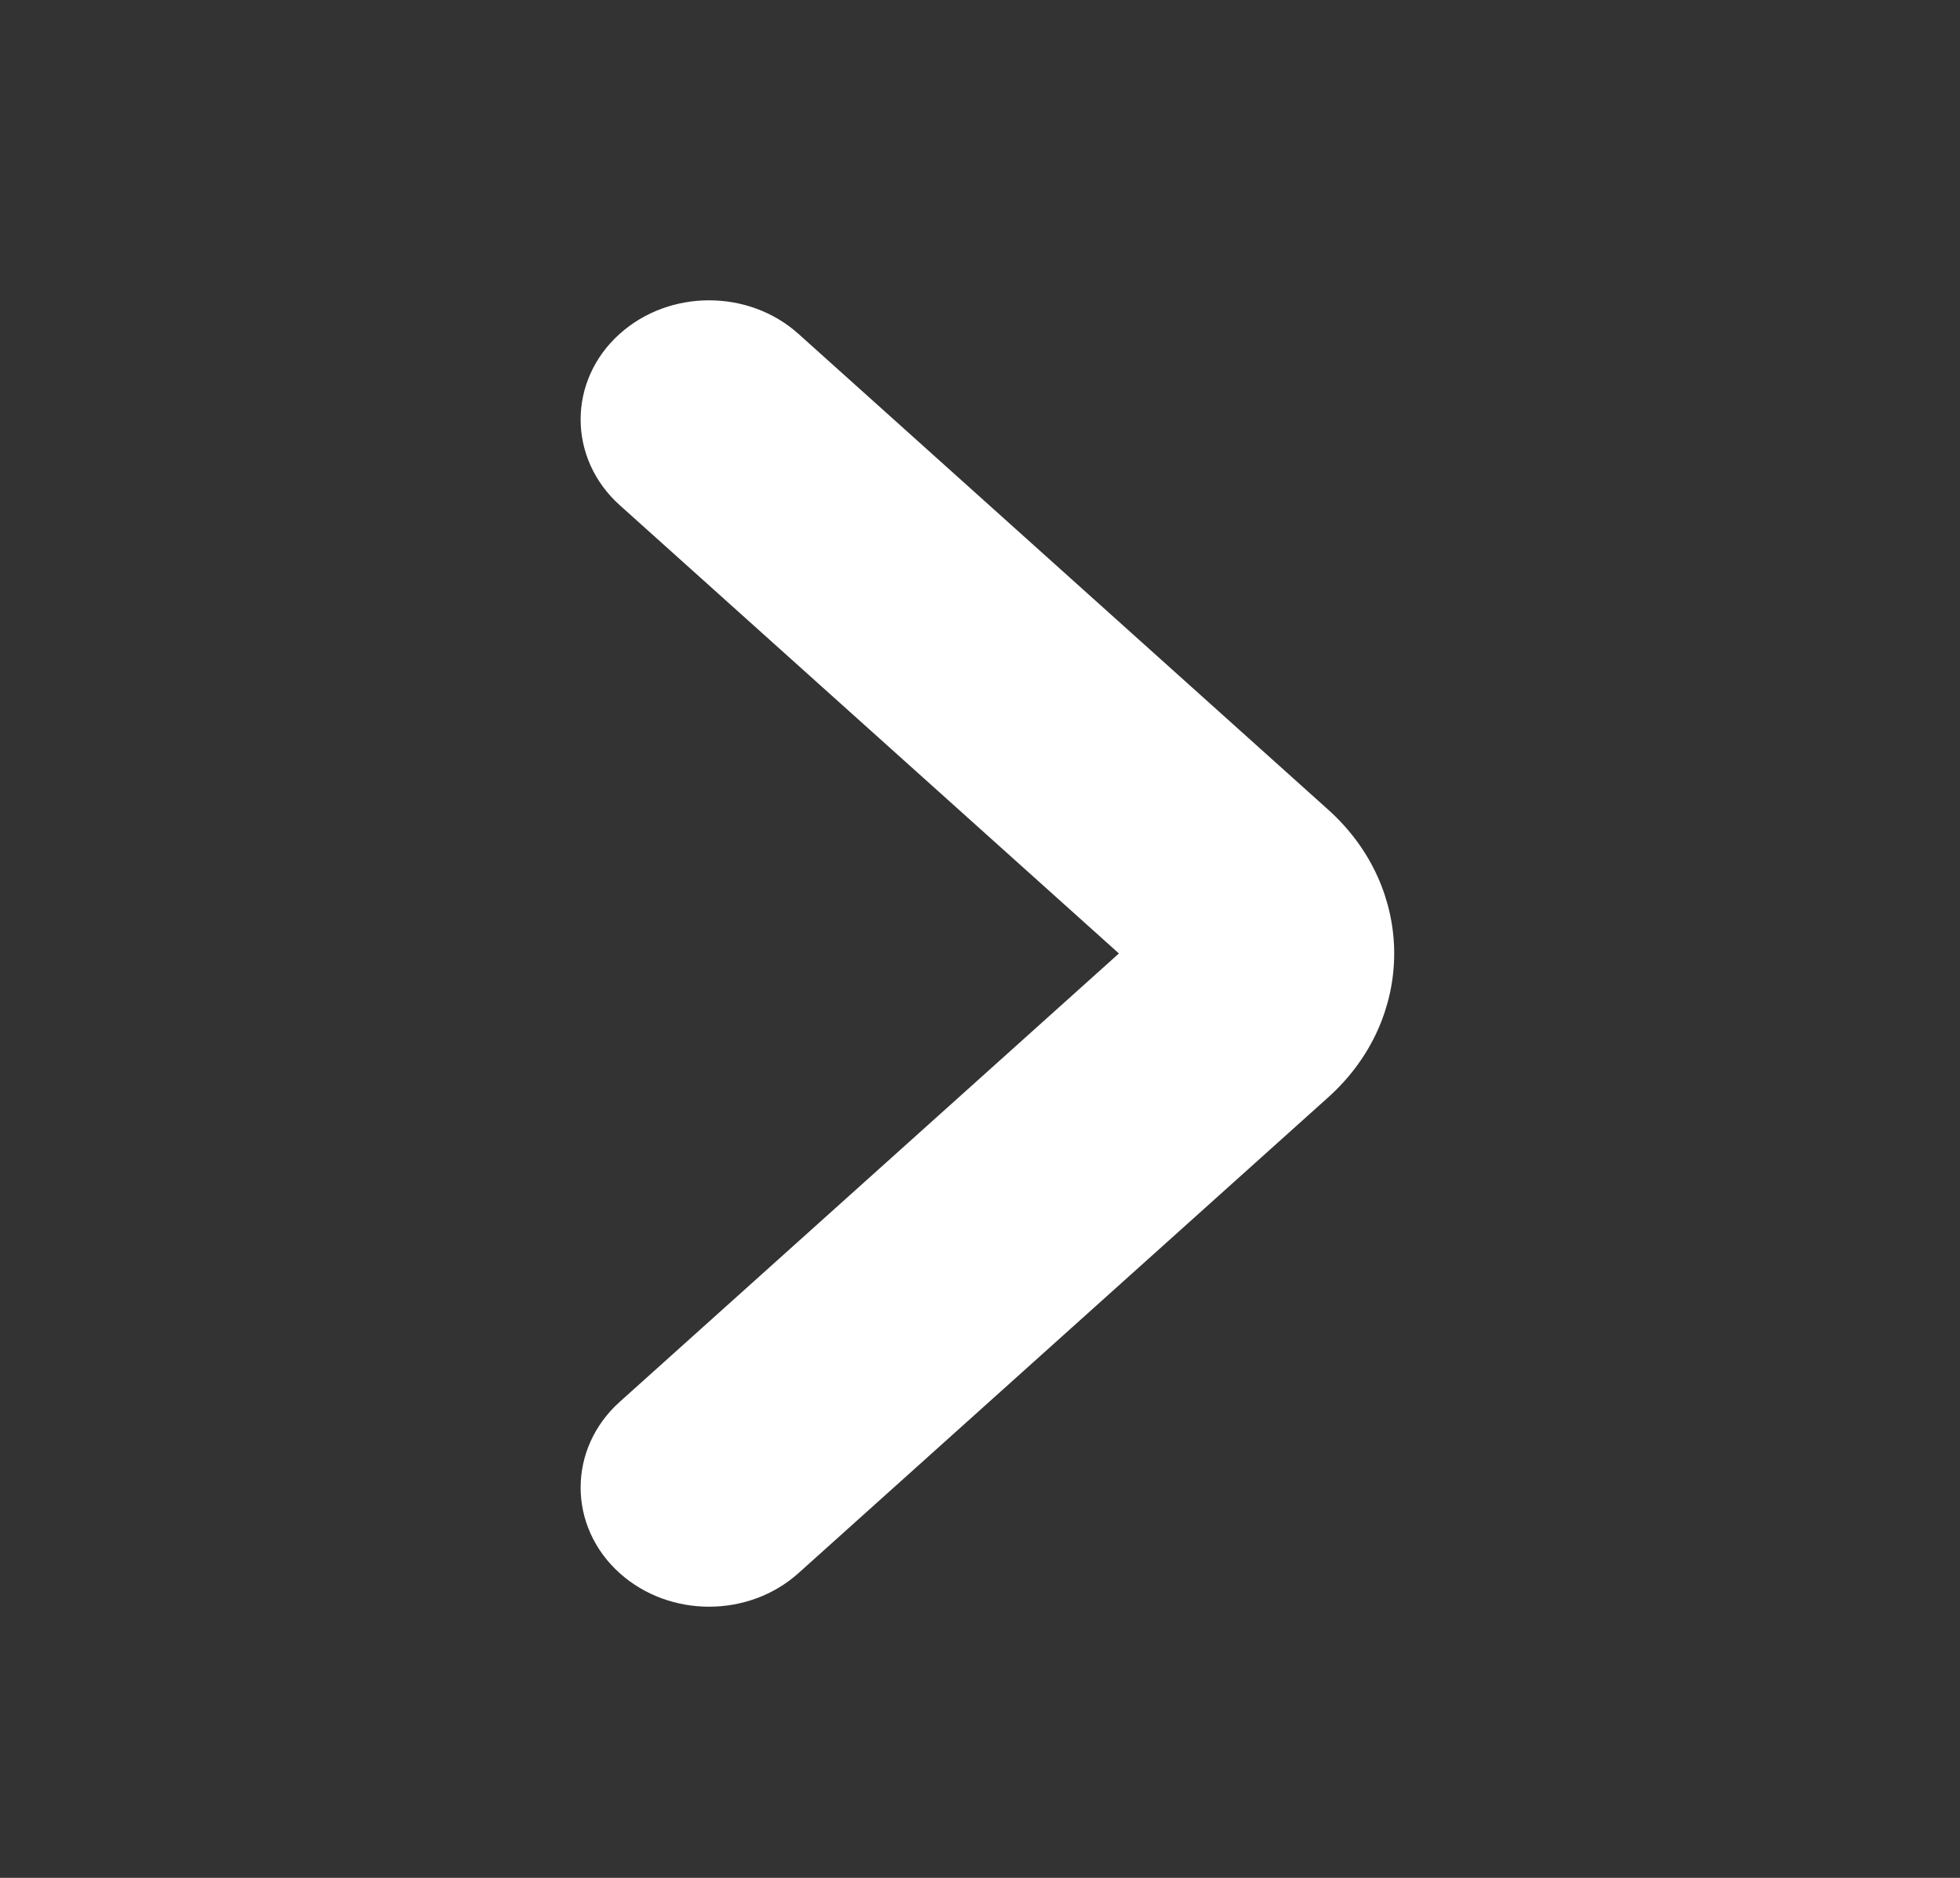
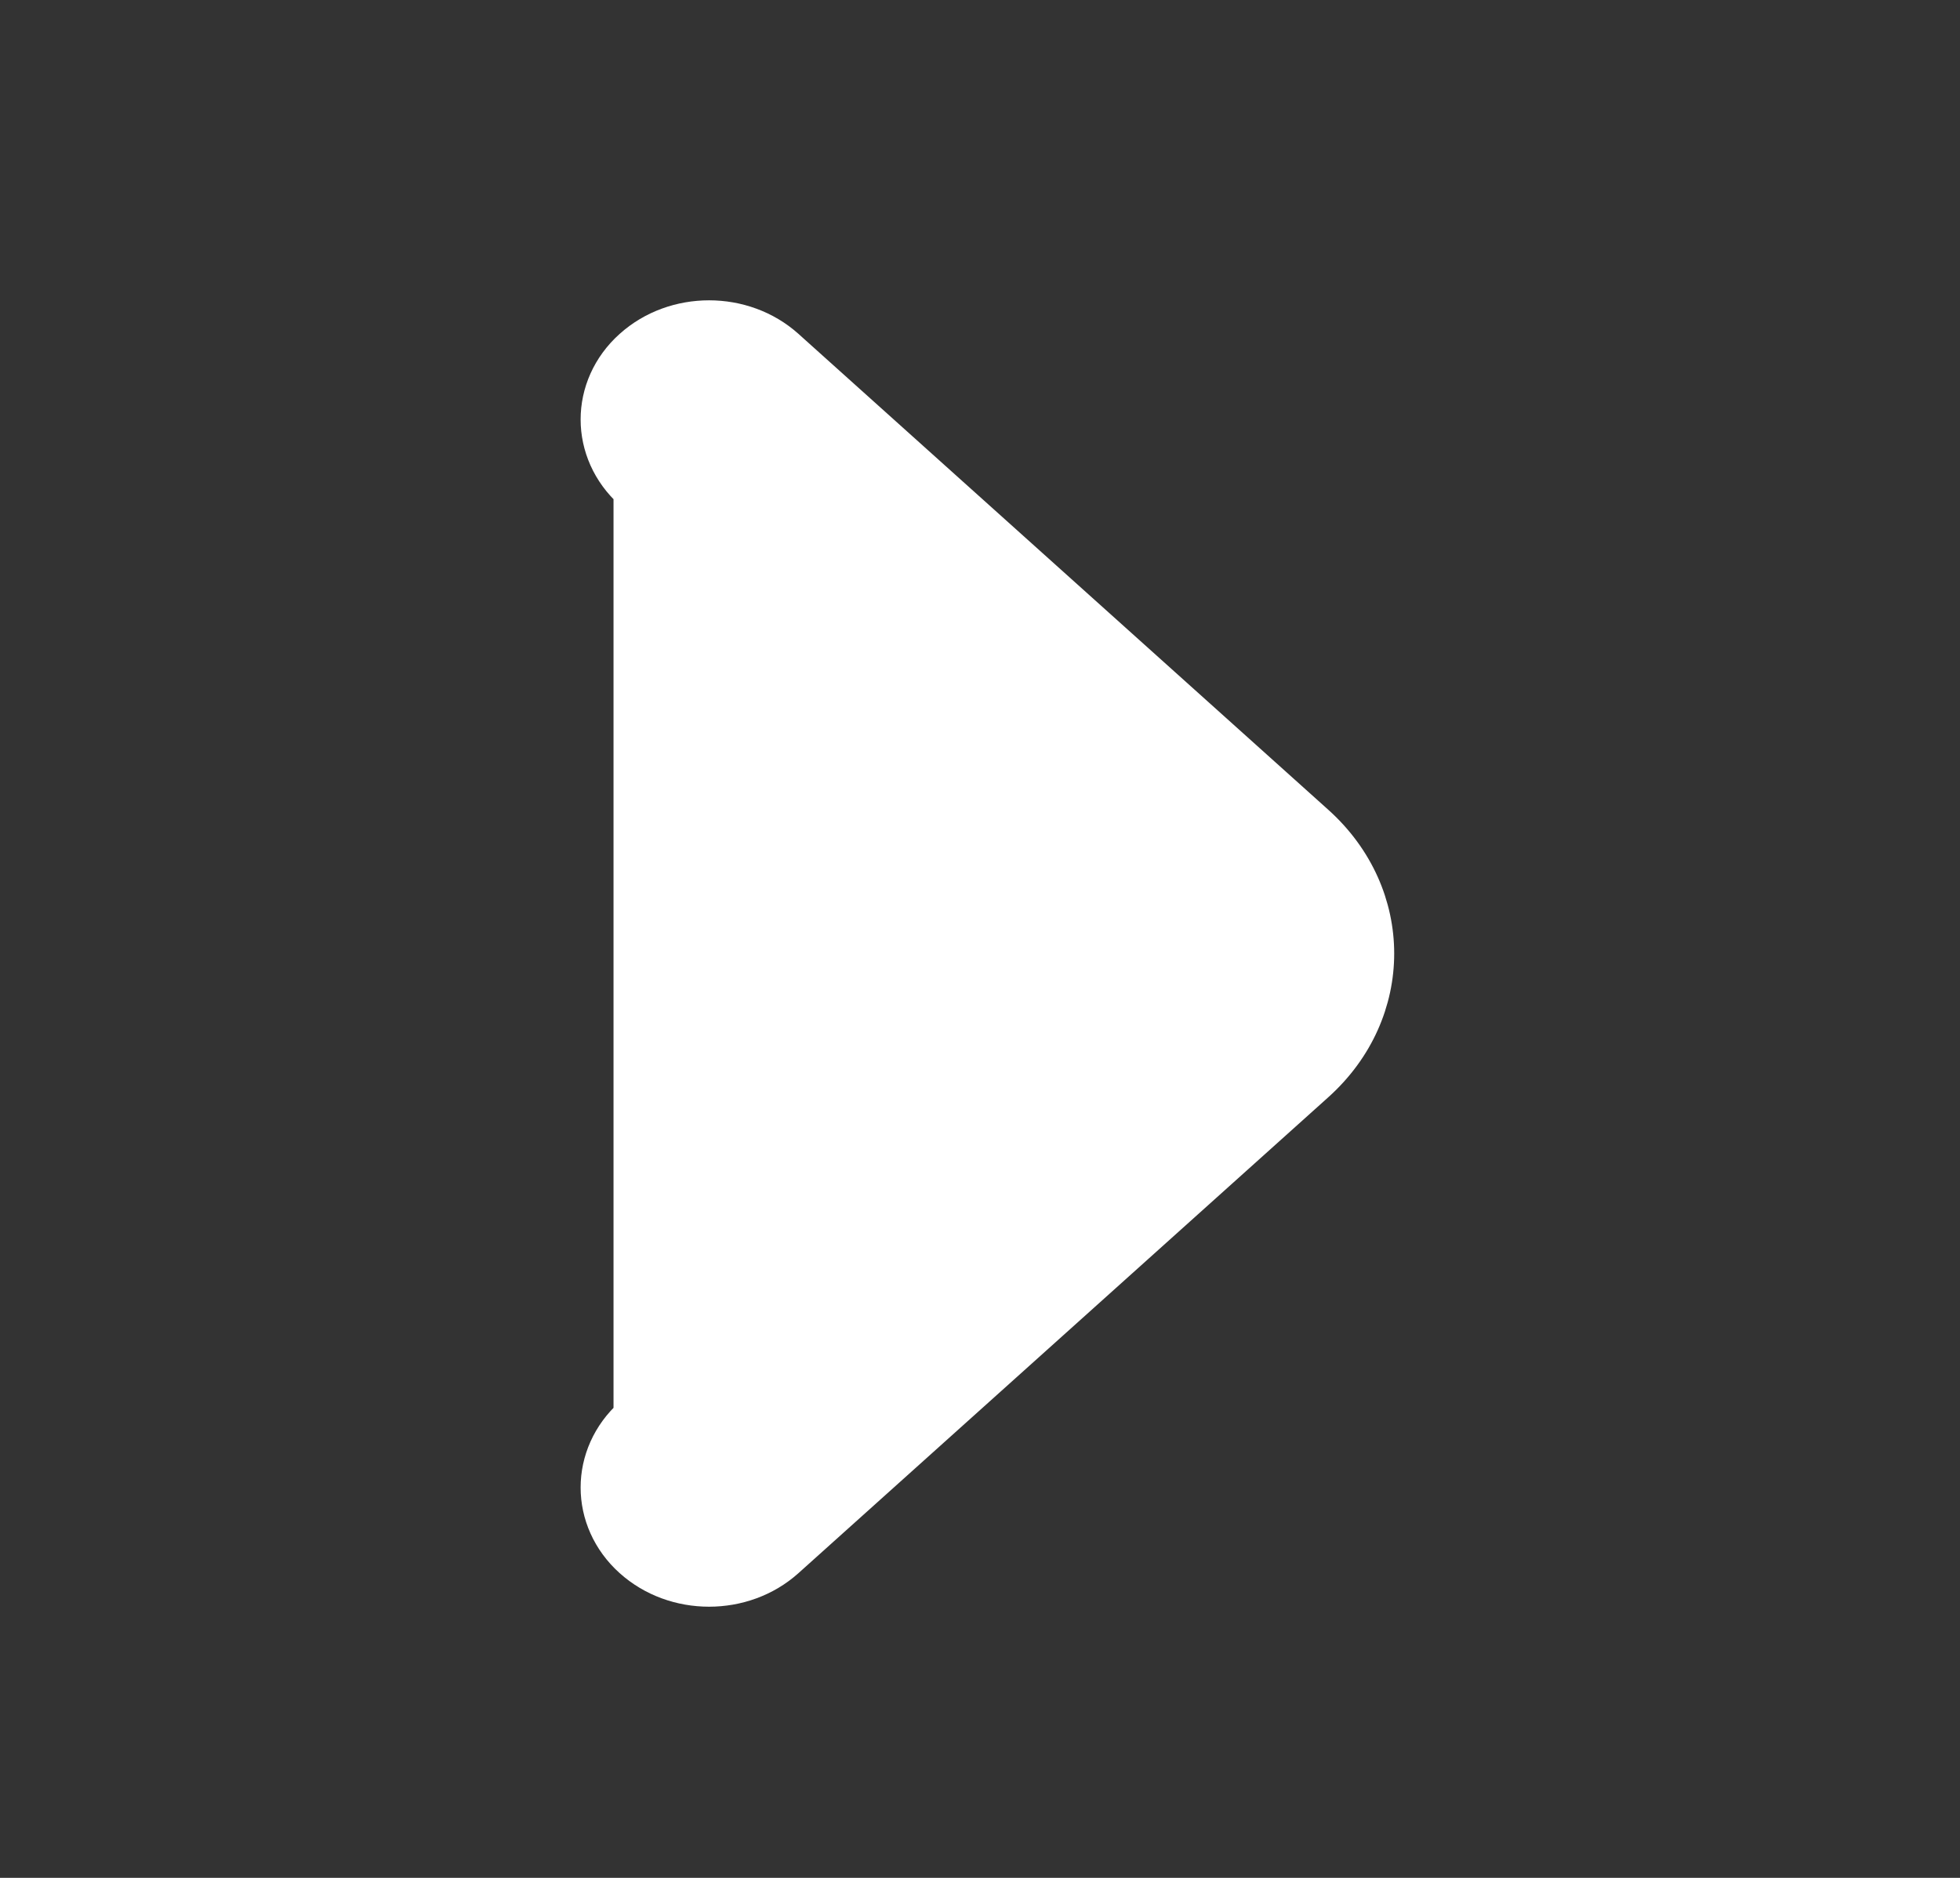
<svg xmlns="http://www.w3.org/2000/svg" width="24" height="23" viewBox="0 0 24 23" fill="none">
  <rect x="0" y="0" width="24" height="23" fill="#333333" stroke="none" />
-   <path d="M7.739 17.339C7.202 17.822 7.202 18.616 7.739 19.099C8.263 19.57 9.102 19.57 9.626 19.099L16.114 13.27C17.089 12.394 17.089 10.963 16.114 10.087L9.626 4.258C9.102 3.787 8.263 3.787 7.739 4.258C7.202 4.74 7.202 5.535 7.739 6.018L14.04 11.678L7.739 17.339Z" fill="white" stroke="white" stroke-width="0.453" stroke-linecap="round" stroke-linejoin="round" />
+   <path d="M7.739 17.339C7.202 17.822 7.202 18.616 7.739 19.099C8.263 19.57 9.102 19.57 9.626 19.099L16.114 13.27C17.089 12.394 17.089 10.963 16.114 10.087L9.626 4.258C9.102 3.787 8.263 3.787 7.739 4.258C7.202 4.74 7.202 5.535 7.739 6.018L7.739 17.339Z" fill="white" stroke="white" stroke-width="0.453" stroke-linecap="round" stroke-linejoin="round" />
</svg>